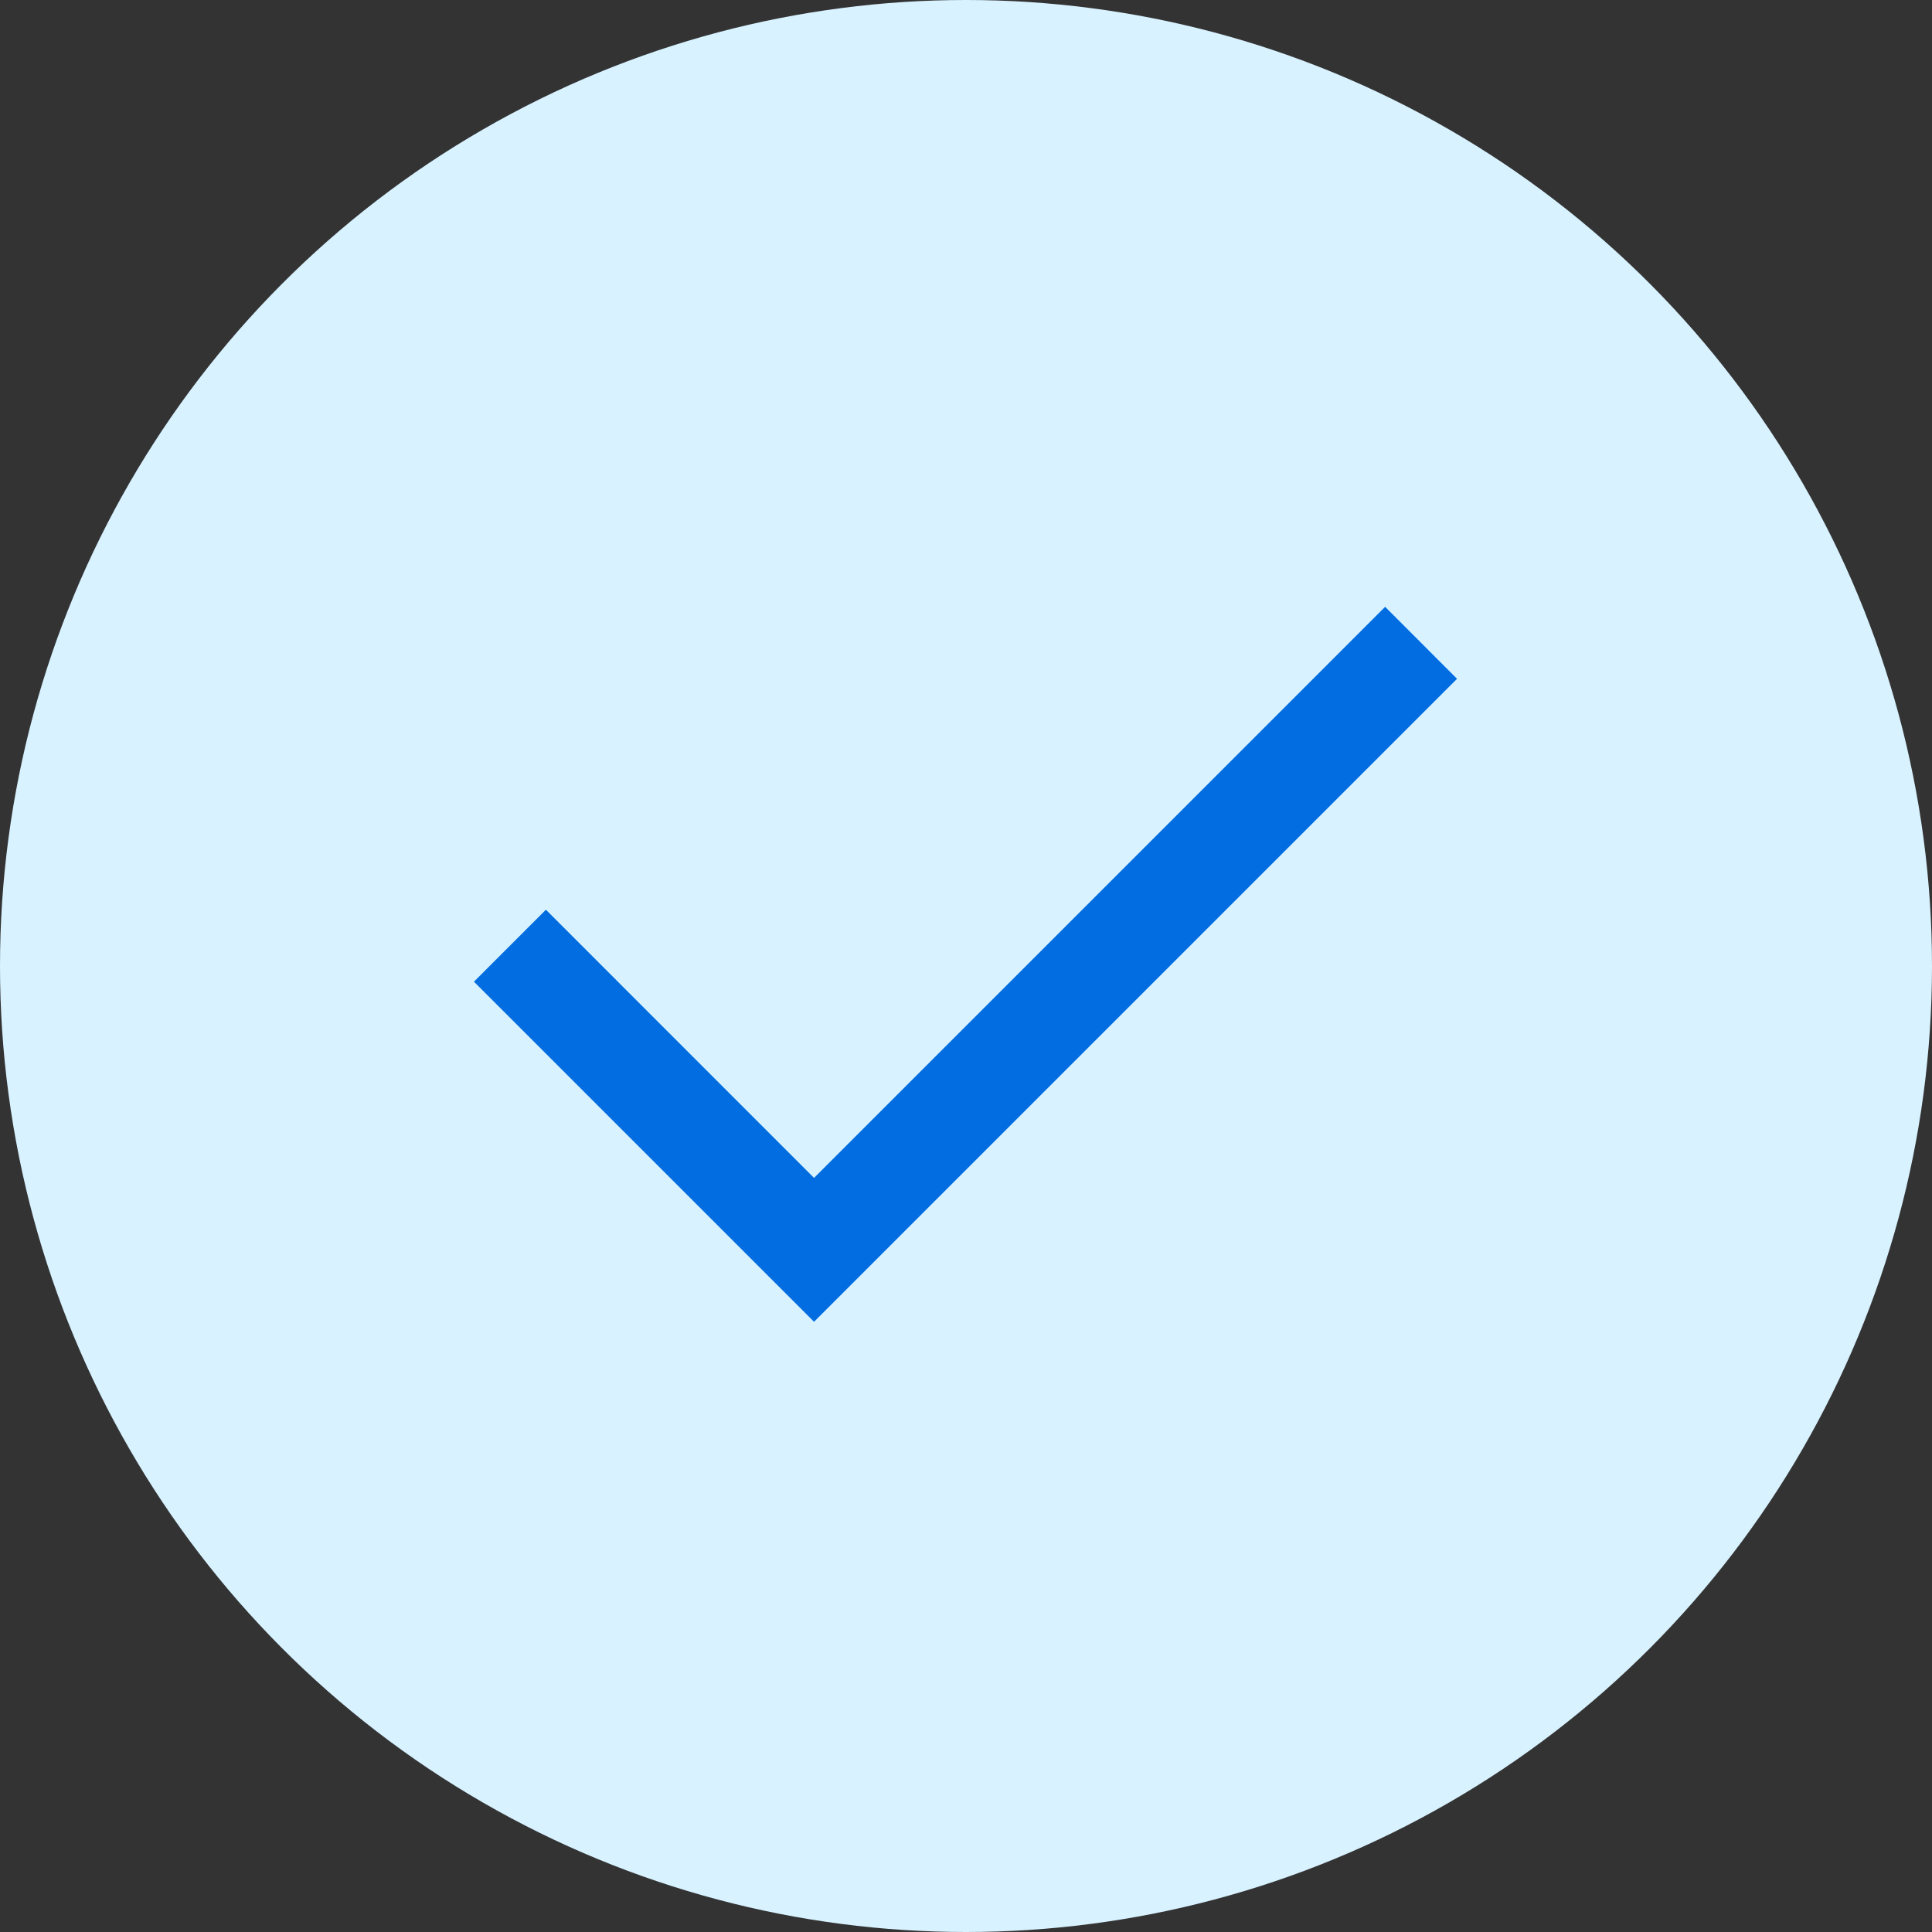
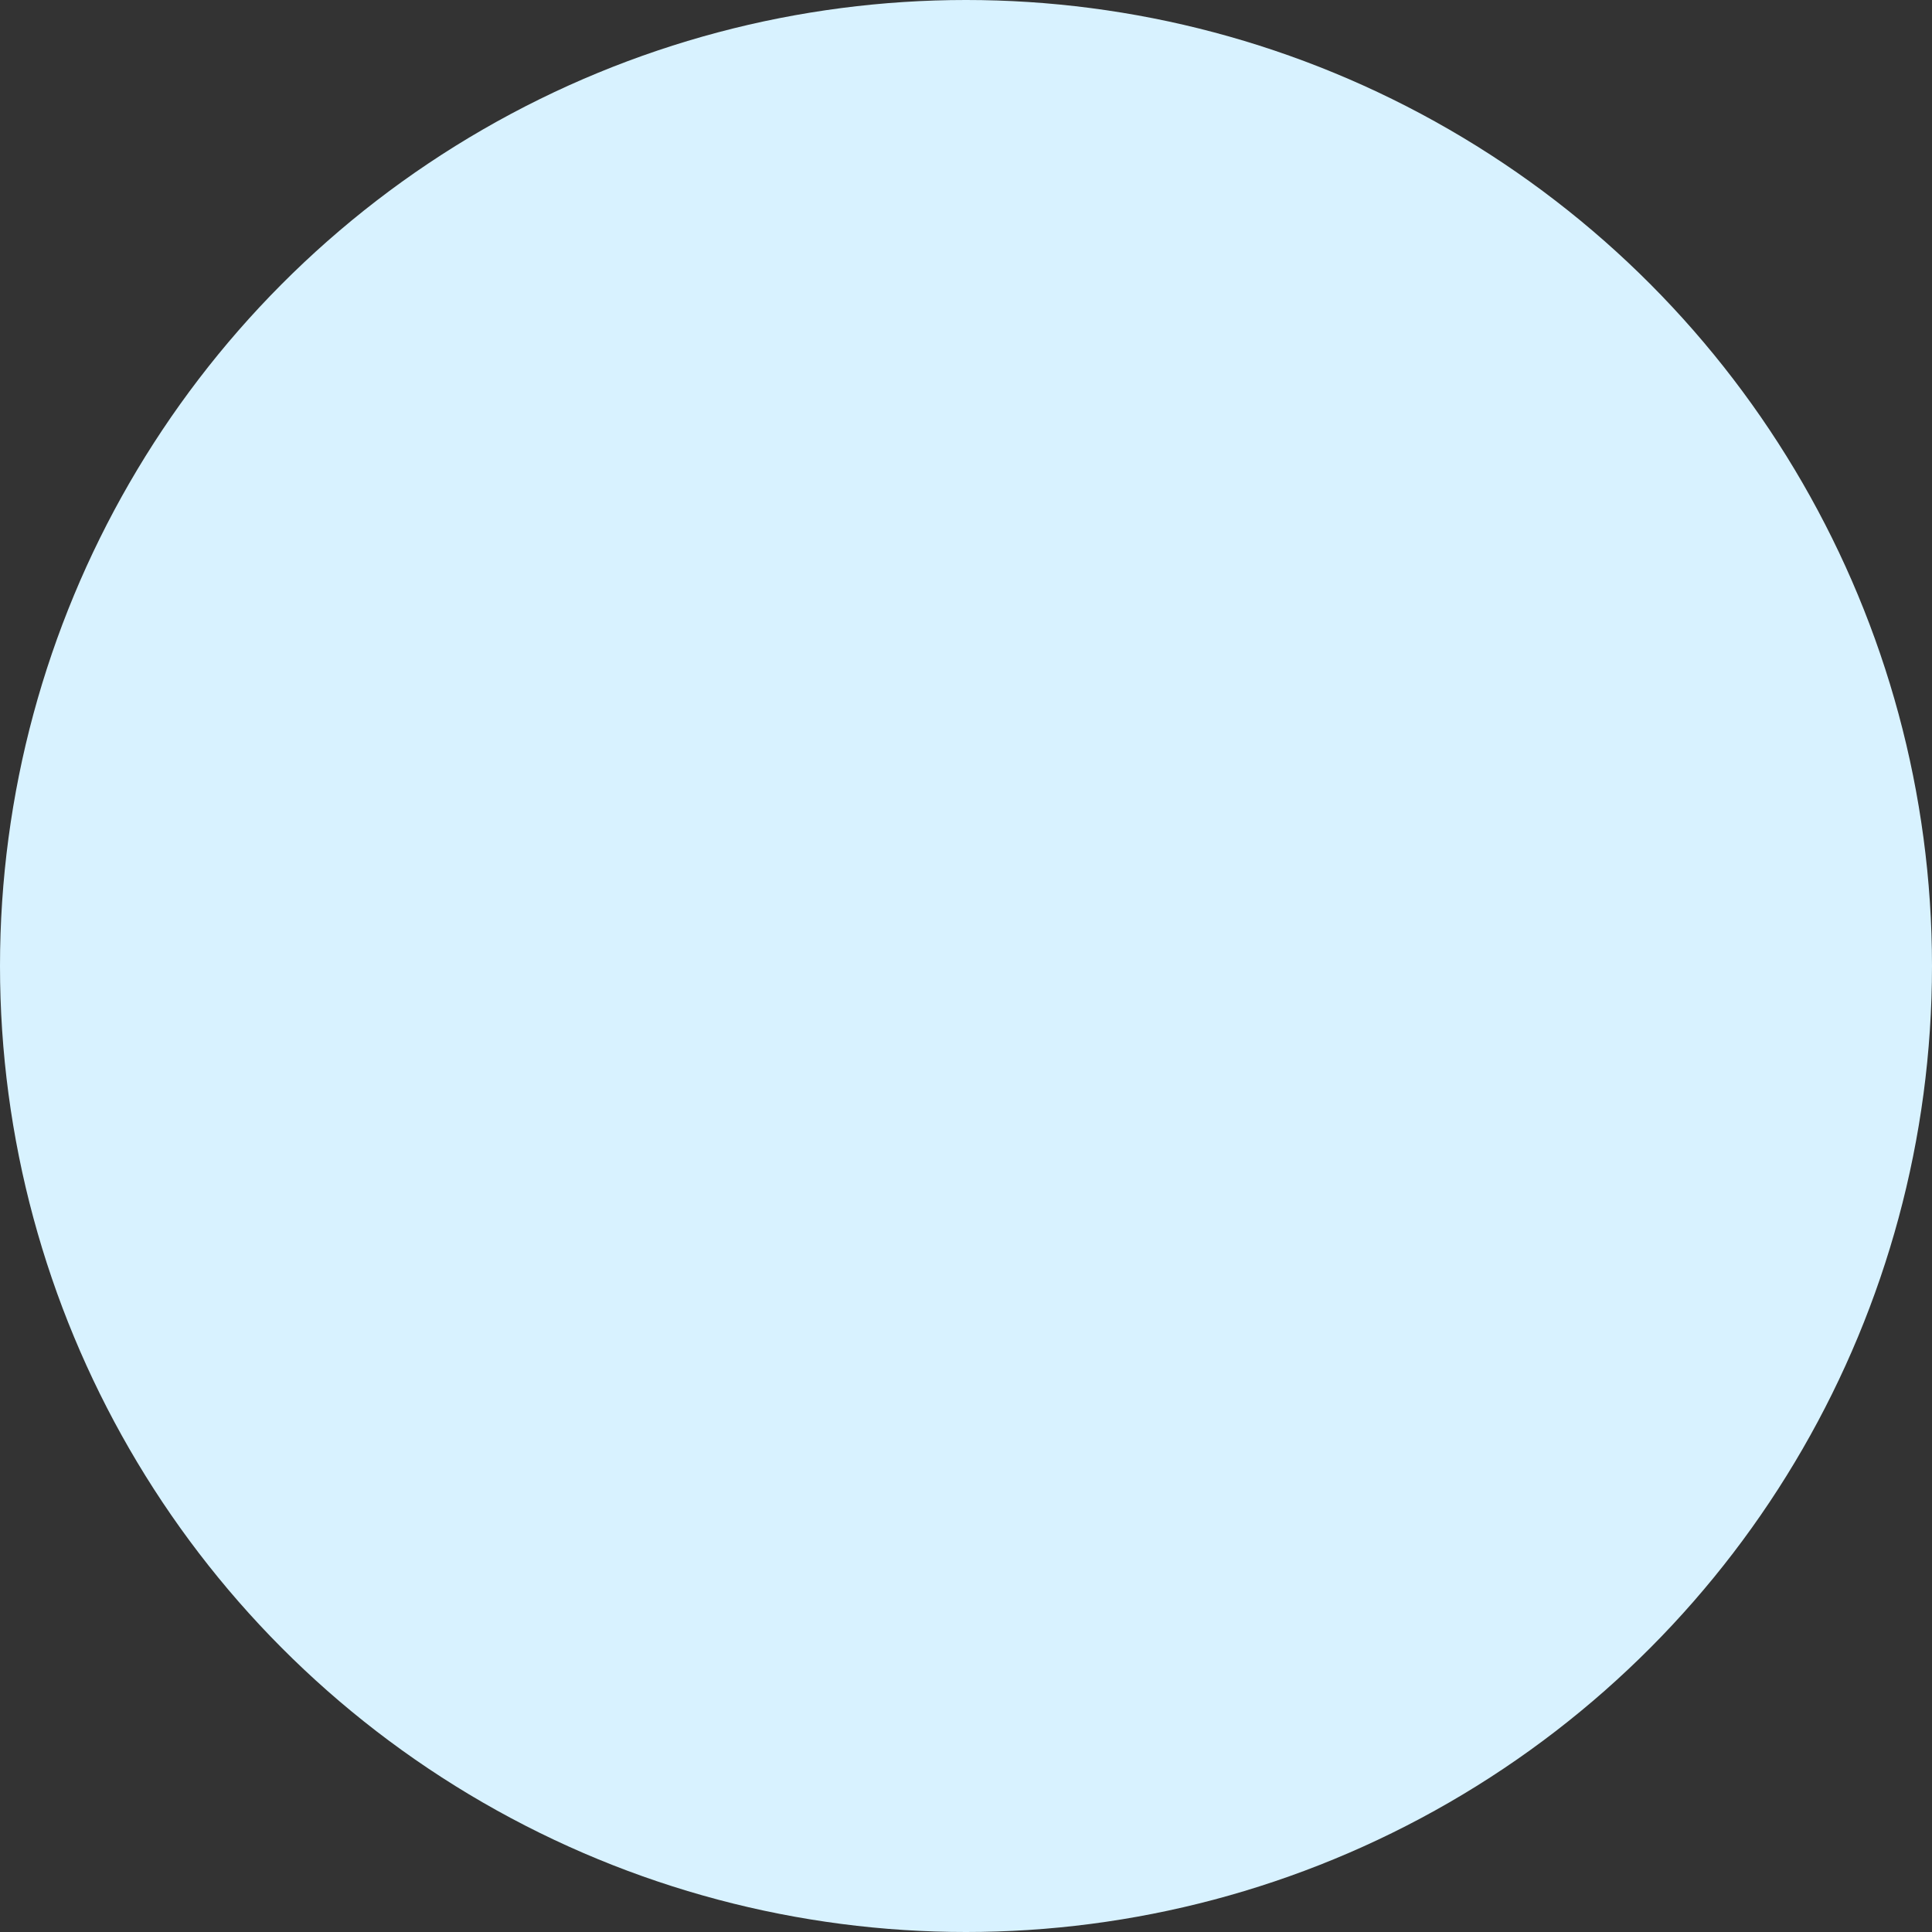
<svg xmlns="http://www.w3.org/2000/svg" width="32" height="32" viewBox="0 0 32 32" fill="none">
  <rect x="0" y="0" width="32" height="32" fill="#333333" stroke="none" />
  <circle cx="16" cy="16" r="16" fill="#D8F2FF" />
  <g clip-path="url(#clip0_11221_7946)">
    <mask id="mask0_11221_7946" style="mask-type:alpha" maskUnits="userSpaceOnUse" x="4" y="4" width="32" height="32">
      <rect x="4" y="4" width="32" height="32" fill="#D9D9D9" />
    </mask>
    <g mask="url(#mask0_11221_7946)">
      <path d="M13.483 21.893L7.85 16.26L9.042 15.068L13.483 19.51L22.942 10.051L24.133 11.243L13.483 21.893Z" fill="#016DE1" />
    </g>
  </g>
  <defs>
    <clipPath id="clip0_11221_7946">
-       <rect width="24" height="24" fill="white" transform="translate(4 4)" />
-     </clipPath>
+       </clipPath>
  </defs>
</svg>